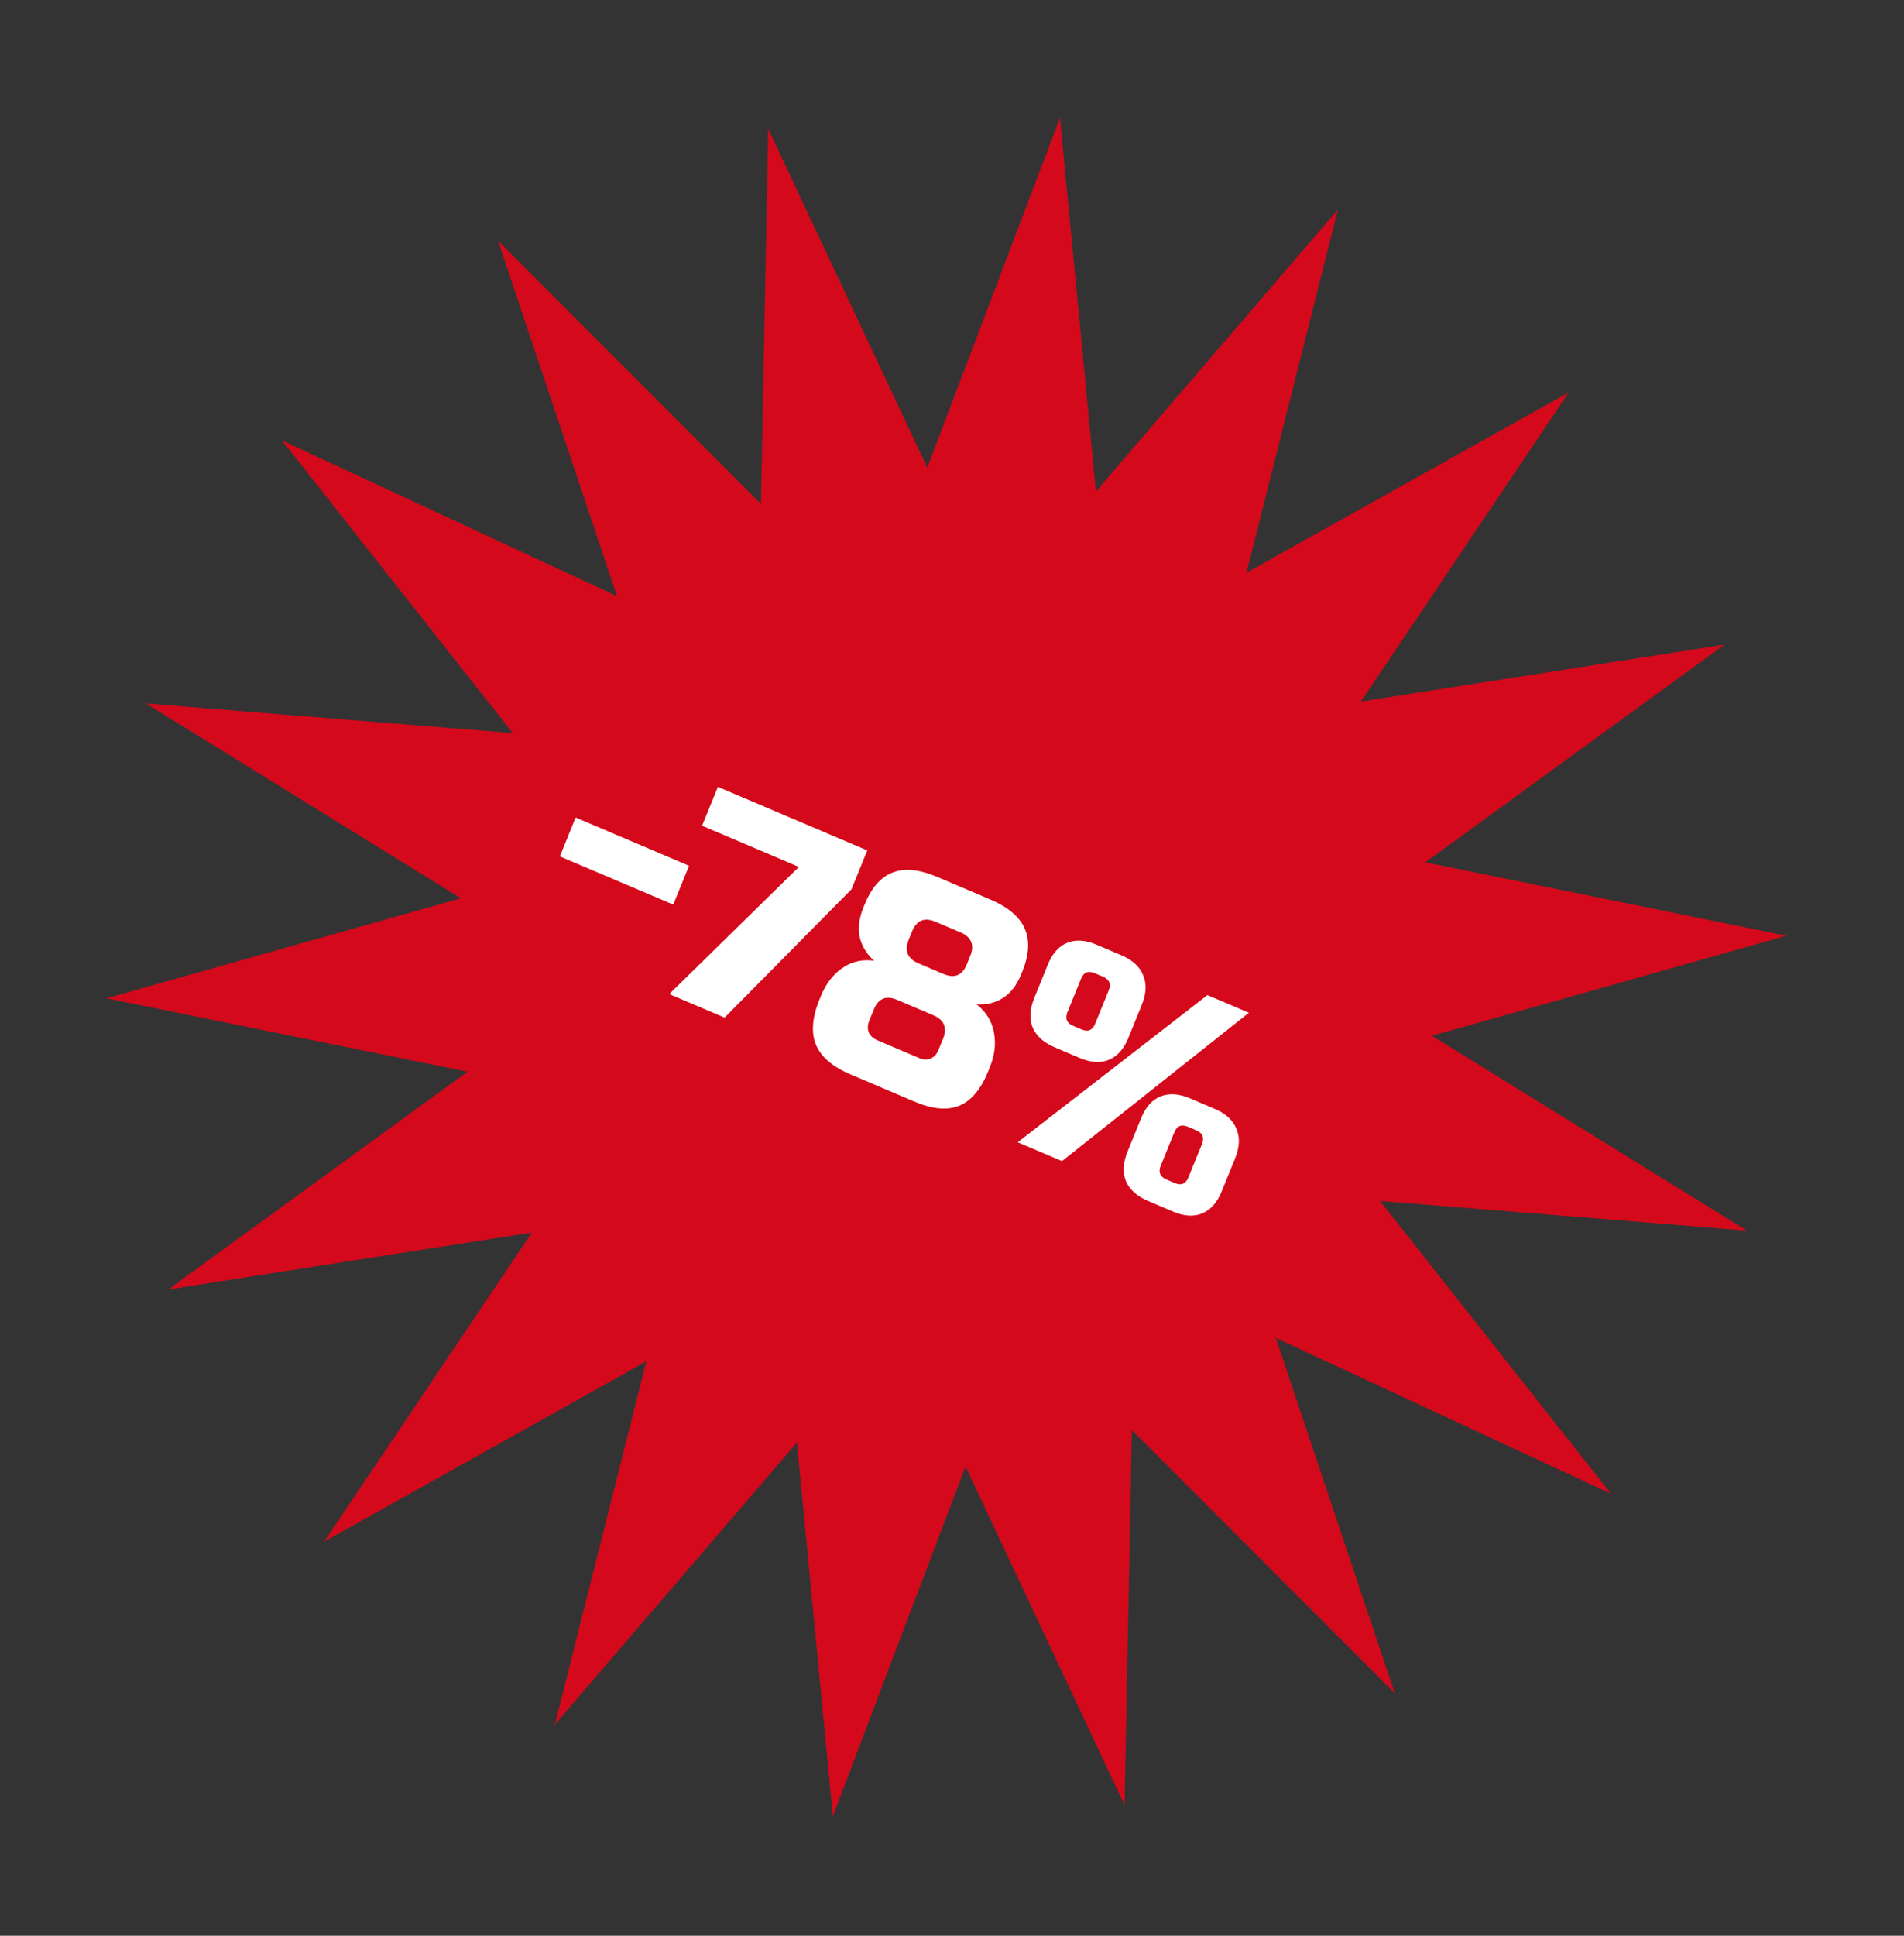
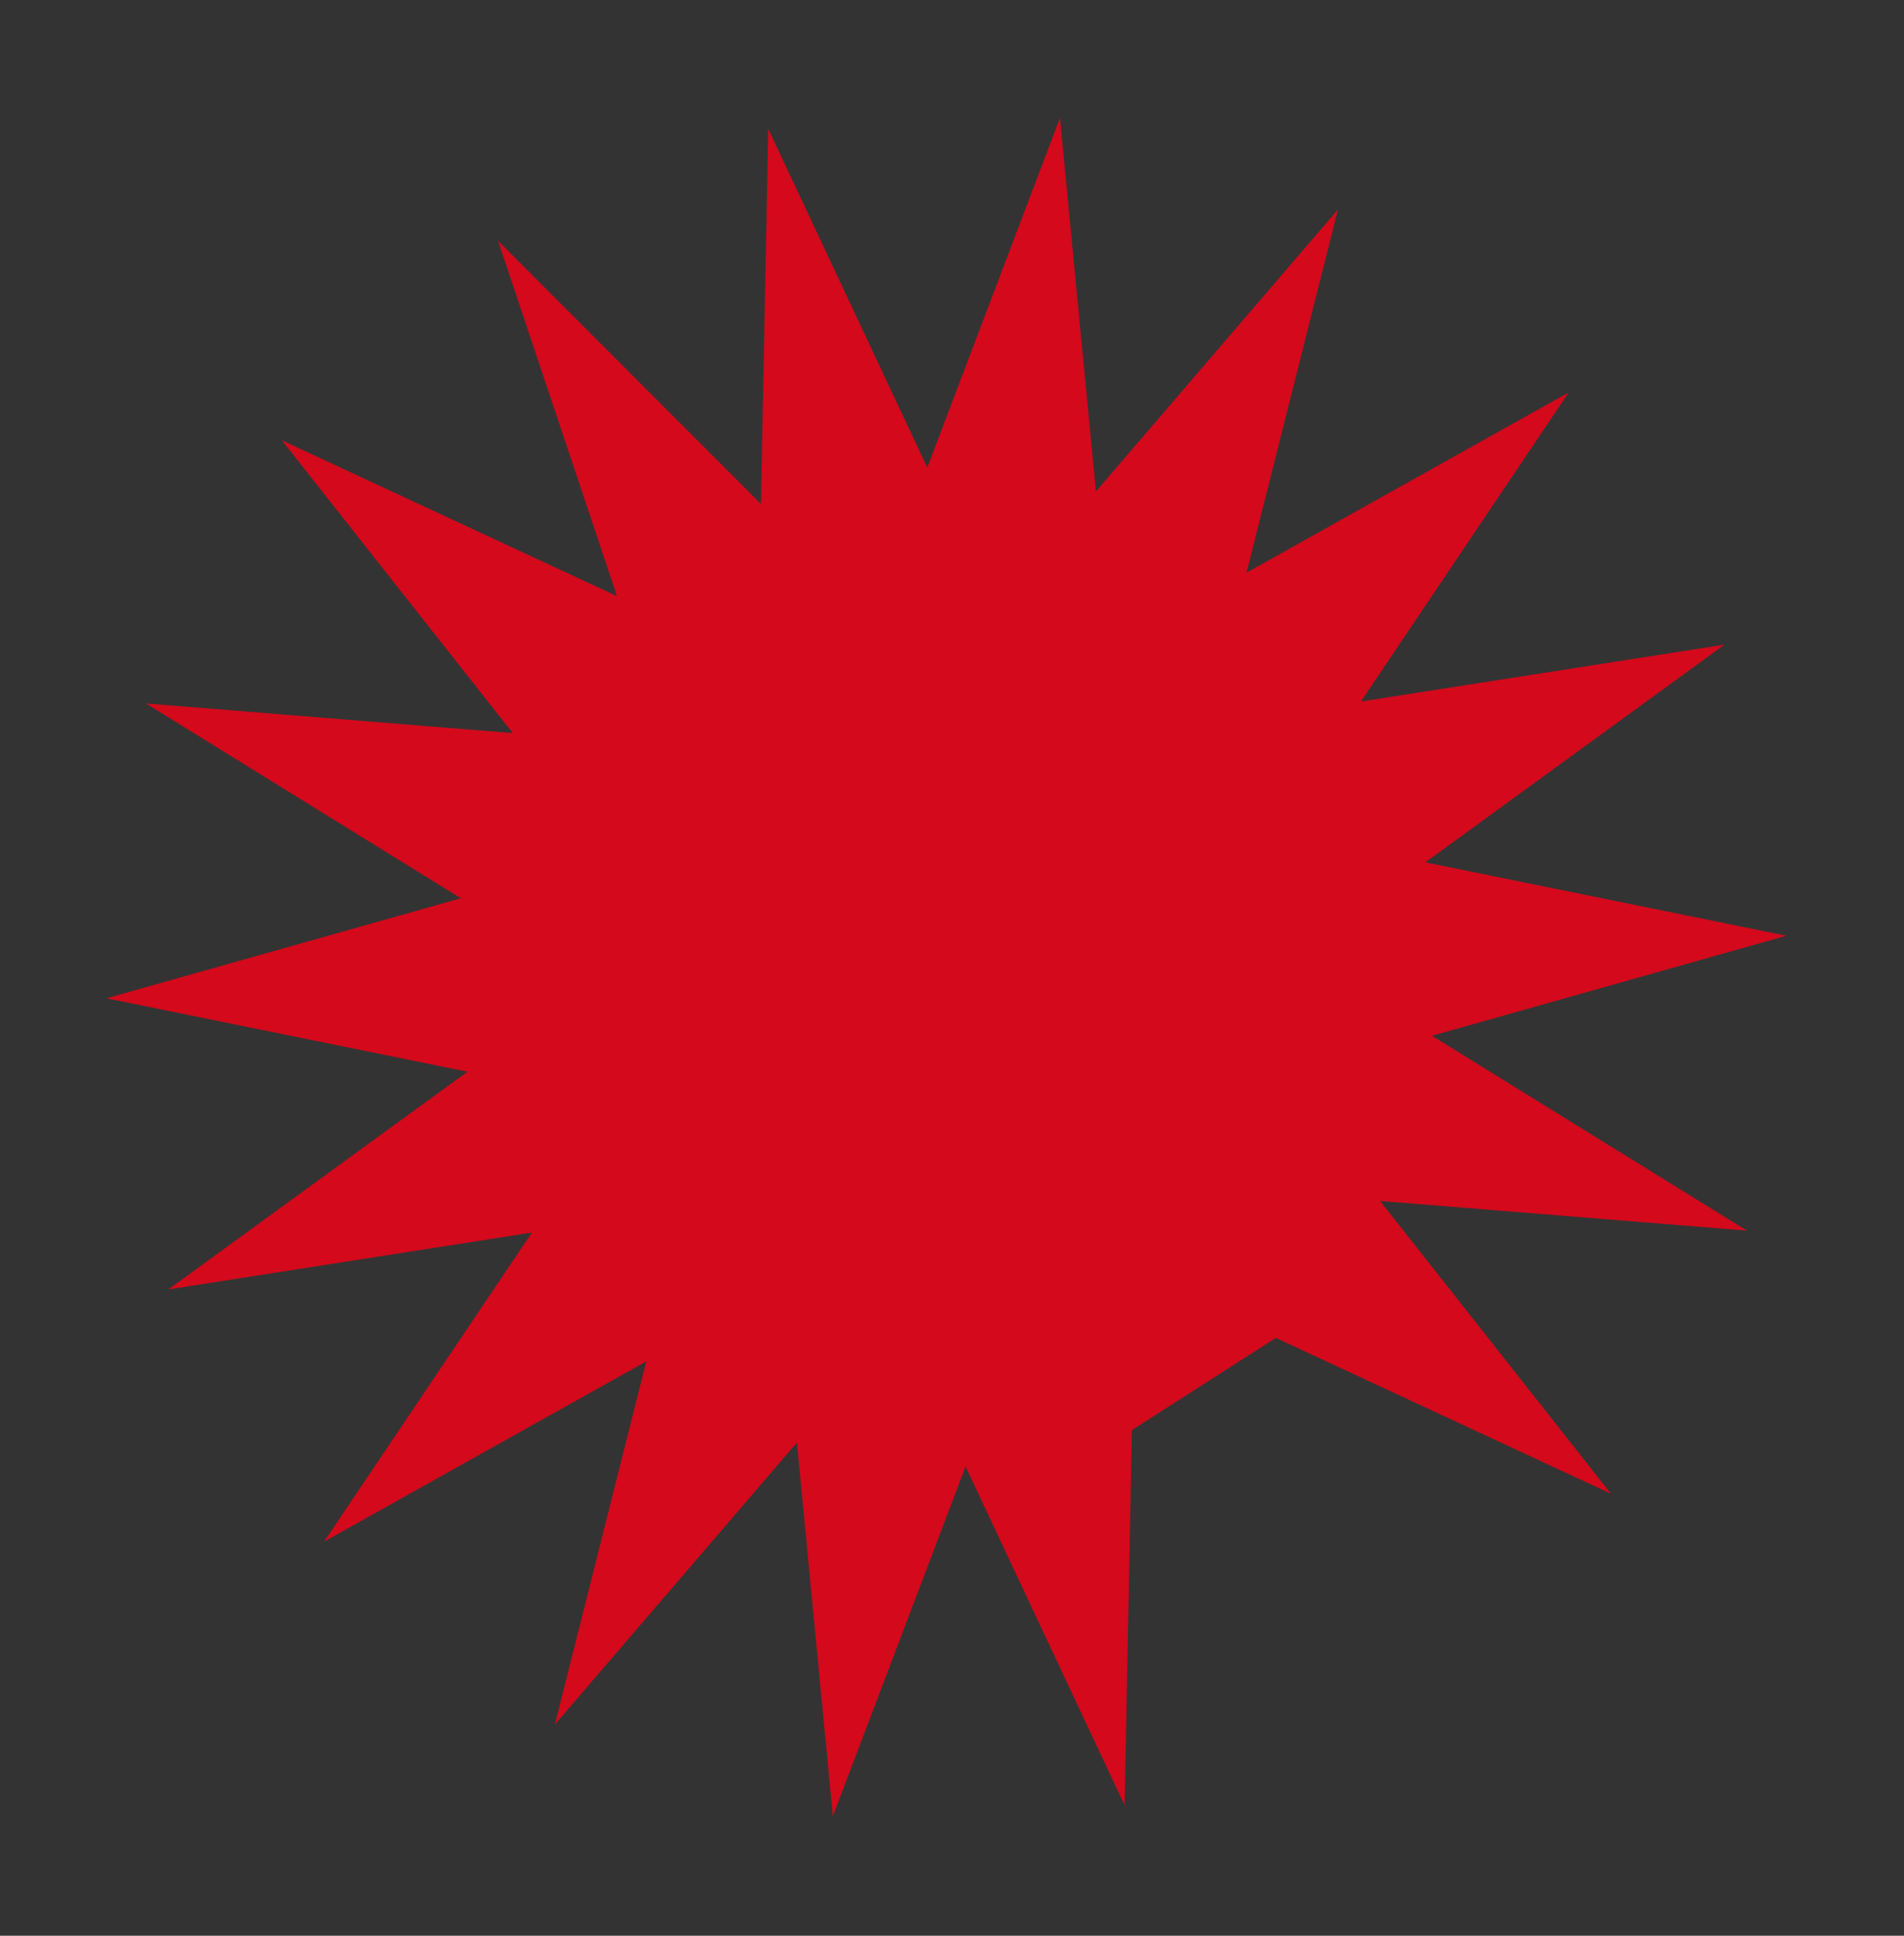
<svg xmlns="http://www.w3.org/2000/svg" width="123" height="125" viewBox="0 0 123 125" fill="none">
  <rect x="0" y="0" width="123" height="125" fill="#333333" stroke="none" />
-   <path d="M68.474 7.617L70.797 31.737L86.433 13.528L80.526 36.983L101.343 25.34L87.917 45.301L111.402 41.628L92.078 55.686L115.4 60.426L92.507 66.887L112.853 79.468L89.153 77.552L104.068 96.457L82.42 86.395L90.105 109.344L73.12 92.349L72.649 116.574L62.375 94.697L53.804 117.276L51.481 93.155L35.845 111.364L41.752 87.909L20.936 99.552L34.361 79.592L10.876 83.265L30.2 69.206L6.878 64.466L29.771 58.006L9.426 45.424L33.125 47.34L18.21 28.435L39.858 38.497L32.173 15.548L49.158 32.543L49.629 8.318L59.903 30.195L68.474 7.617Z" fill="#D4091B" />
-   <path d="M36.165 55.3L37.186 52.791L44.514 55.907L43.493 58.415L36.165 55.3ZM46.376 50.812L56.027 54.916L55.006 57.425L46.81 65.712L43.236 64.192L51.61 55.981L45.355 53.321L46.376 50.812ZM57.96 64.566C57.245 64.263 56.742 64.469 56.45 65.186L56.158 65.903C56.046 66.177 56.034 66.431 56.121 66.664C56.224 66.891 56.413 67.062 56.687 67.178L59.368 68.318C59.642 68.435 59.888 68.448 60.106 68.359C60.341 68.263 60.514 68.077 60.626 67.802L60.918 67.085C61.21 66.369 60.998 65.858 60.283 65.554L57.96 64.566ZM60.433 59.522C59.718 59.218 59.215 59.424 58.923 60.141L58.704 60.678C58.412 61.395 58.624 61.906 59.339 62.21L60.947 62.894C61.662 63.197 62.166 62.991 62.457 62.274L62.676 61.737C62.968 61.02 62.756 60.51 62.041 60.206L60.433 59.522ZM63.843 69.17C63.367 70.341 62.743 71.084 61.971 71.401C61.199 71.717 60.229 71.627 59.062 71.131L54.951 69.383C53.783 68.887 53.037 68.247 52.713 67.465C52.389 66.682 52.465 65.706 52.941 64.535L53.014 64.356C53.384 63.448 53.917 62.791 54.612 62.386C55.164 62.06 55.784 61.946 56.472 62.042C56.009 61.635 55.7 61.139 55.547 60.555C55.41 59.965 55.487 59.311 55.779 58.594L55.852 58.415C56.294 57.328 56.897 56.638 57.659 56.345C58.426 56.041 59.393 56.136 60.561 56.633L63.956 58.077C65.124 58.573 65.873 59.207 66.202 59.977C66.536 60.736 66.482 61.659 66.039 62.746L65.966 62.925C65.674 63.642 65.269 64.156 64.751 64.469C64.249 64.774 63.694 64.902 63.085 64.853C63.943 65.526 64.335 66.45 64.263 67.625C64.231 68.046 64.116 68.501 63.916 68.991L63.843 69.17ZM65.746 73.763L78.001 64.258L80.682 65.398L68.606 74.979L65.746 73.763ZM72.891 67.026C72.599 67.743 72.177 68.215 71.623 68.442C71.086 68.662 70.46 68.62 69.745 68.316L68.137 67.632C67.422 67.328 66.946 66.901 66.708 66.352C66.487 65.796 66.523 65.159 66.815 64.442L67.69 62.292C67.982 61.575 68.396 61.106 68.933 60.886C69.487 60.659 70.121 60.698 70.836 61.002L72.444 61.686C73.159 61.99 73.627 62.42 73.848 62.976C74.085 63.526 74.058 64.159 73.766 64.875L72.891 67.026ZM71.622 63.964C71.792 63.545 71.669 63.248 71.252 63.07L70.716 62.843C70.298 62.665 70.005 62.786 69.835 63.204L68.959 65.354C68.789 65.772 68.912 66.07 69.329 66.247L69.866 66.475C70.283 66.653 70.576 66.532 70.746 66.114L71.622 63.964ZM78.917 76.945C78.625 77.662 78.202 78.134 77.649 78.361C77.112 78.581 76.486 78.539 75.771 78.235L74.162 77.551C73.448 77.248 72.971 76.821 72.734 76.271C72.513 75.715 72.548 75.078 72.84 74.362L73.716 72.211C74.007 71.494 74.422 71.026 74.959 70.806C75.512 70.579 76.147 70.617 76.861 70.921L78.47 71.605C79.185 71.909 79.653 72.339 79.873 72.895C80.111 73.445 80.084 74.078 79.792 74.795L78.917 76.945ZM77.647 73.883C77.818 73.465 77.694 73.167 77.277 72.99L76.741 72.762C76.324 72.585 76.03 72.705 75.86 73.123L74.985 75.273C74.815 75.692 74.938 75.989 75.355 76.167L75.891 76.395C76.308 76.572 76.602 76.451 76.772 76.033L77.647 73.883Z" fill="white" />
+   <path d="M68.474 7.617L70.797 31.737L86.433 13.528L80.526 36.983L101.343 25.34L87.917 45.301L111.402 41.628L92.078 55.686L115.4 60.426L92.507 66.887L112.853 79.468L89.153 77.552L104.068 96.457L82.42 86.395L73.12 92.349L72.649 116.574L62.375 94.697L53.804 117.276L51.481 93.155L35.845 111.364L41.752 87.909L20.936 99.552L34.361 79.592L10.876 83.265L30.2 69.206L6.878 64.466L29.771 58.006L9.426 45.424L33.125 47.34L18.21 28.435L39.858 38.497L32.173 15.548L49.158 32.543L49.629 8.318L59.903 30.195L68.474 7.617Z" fill="#D4091B" />
</svg>